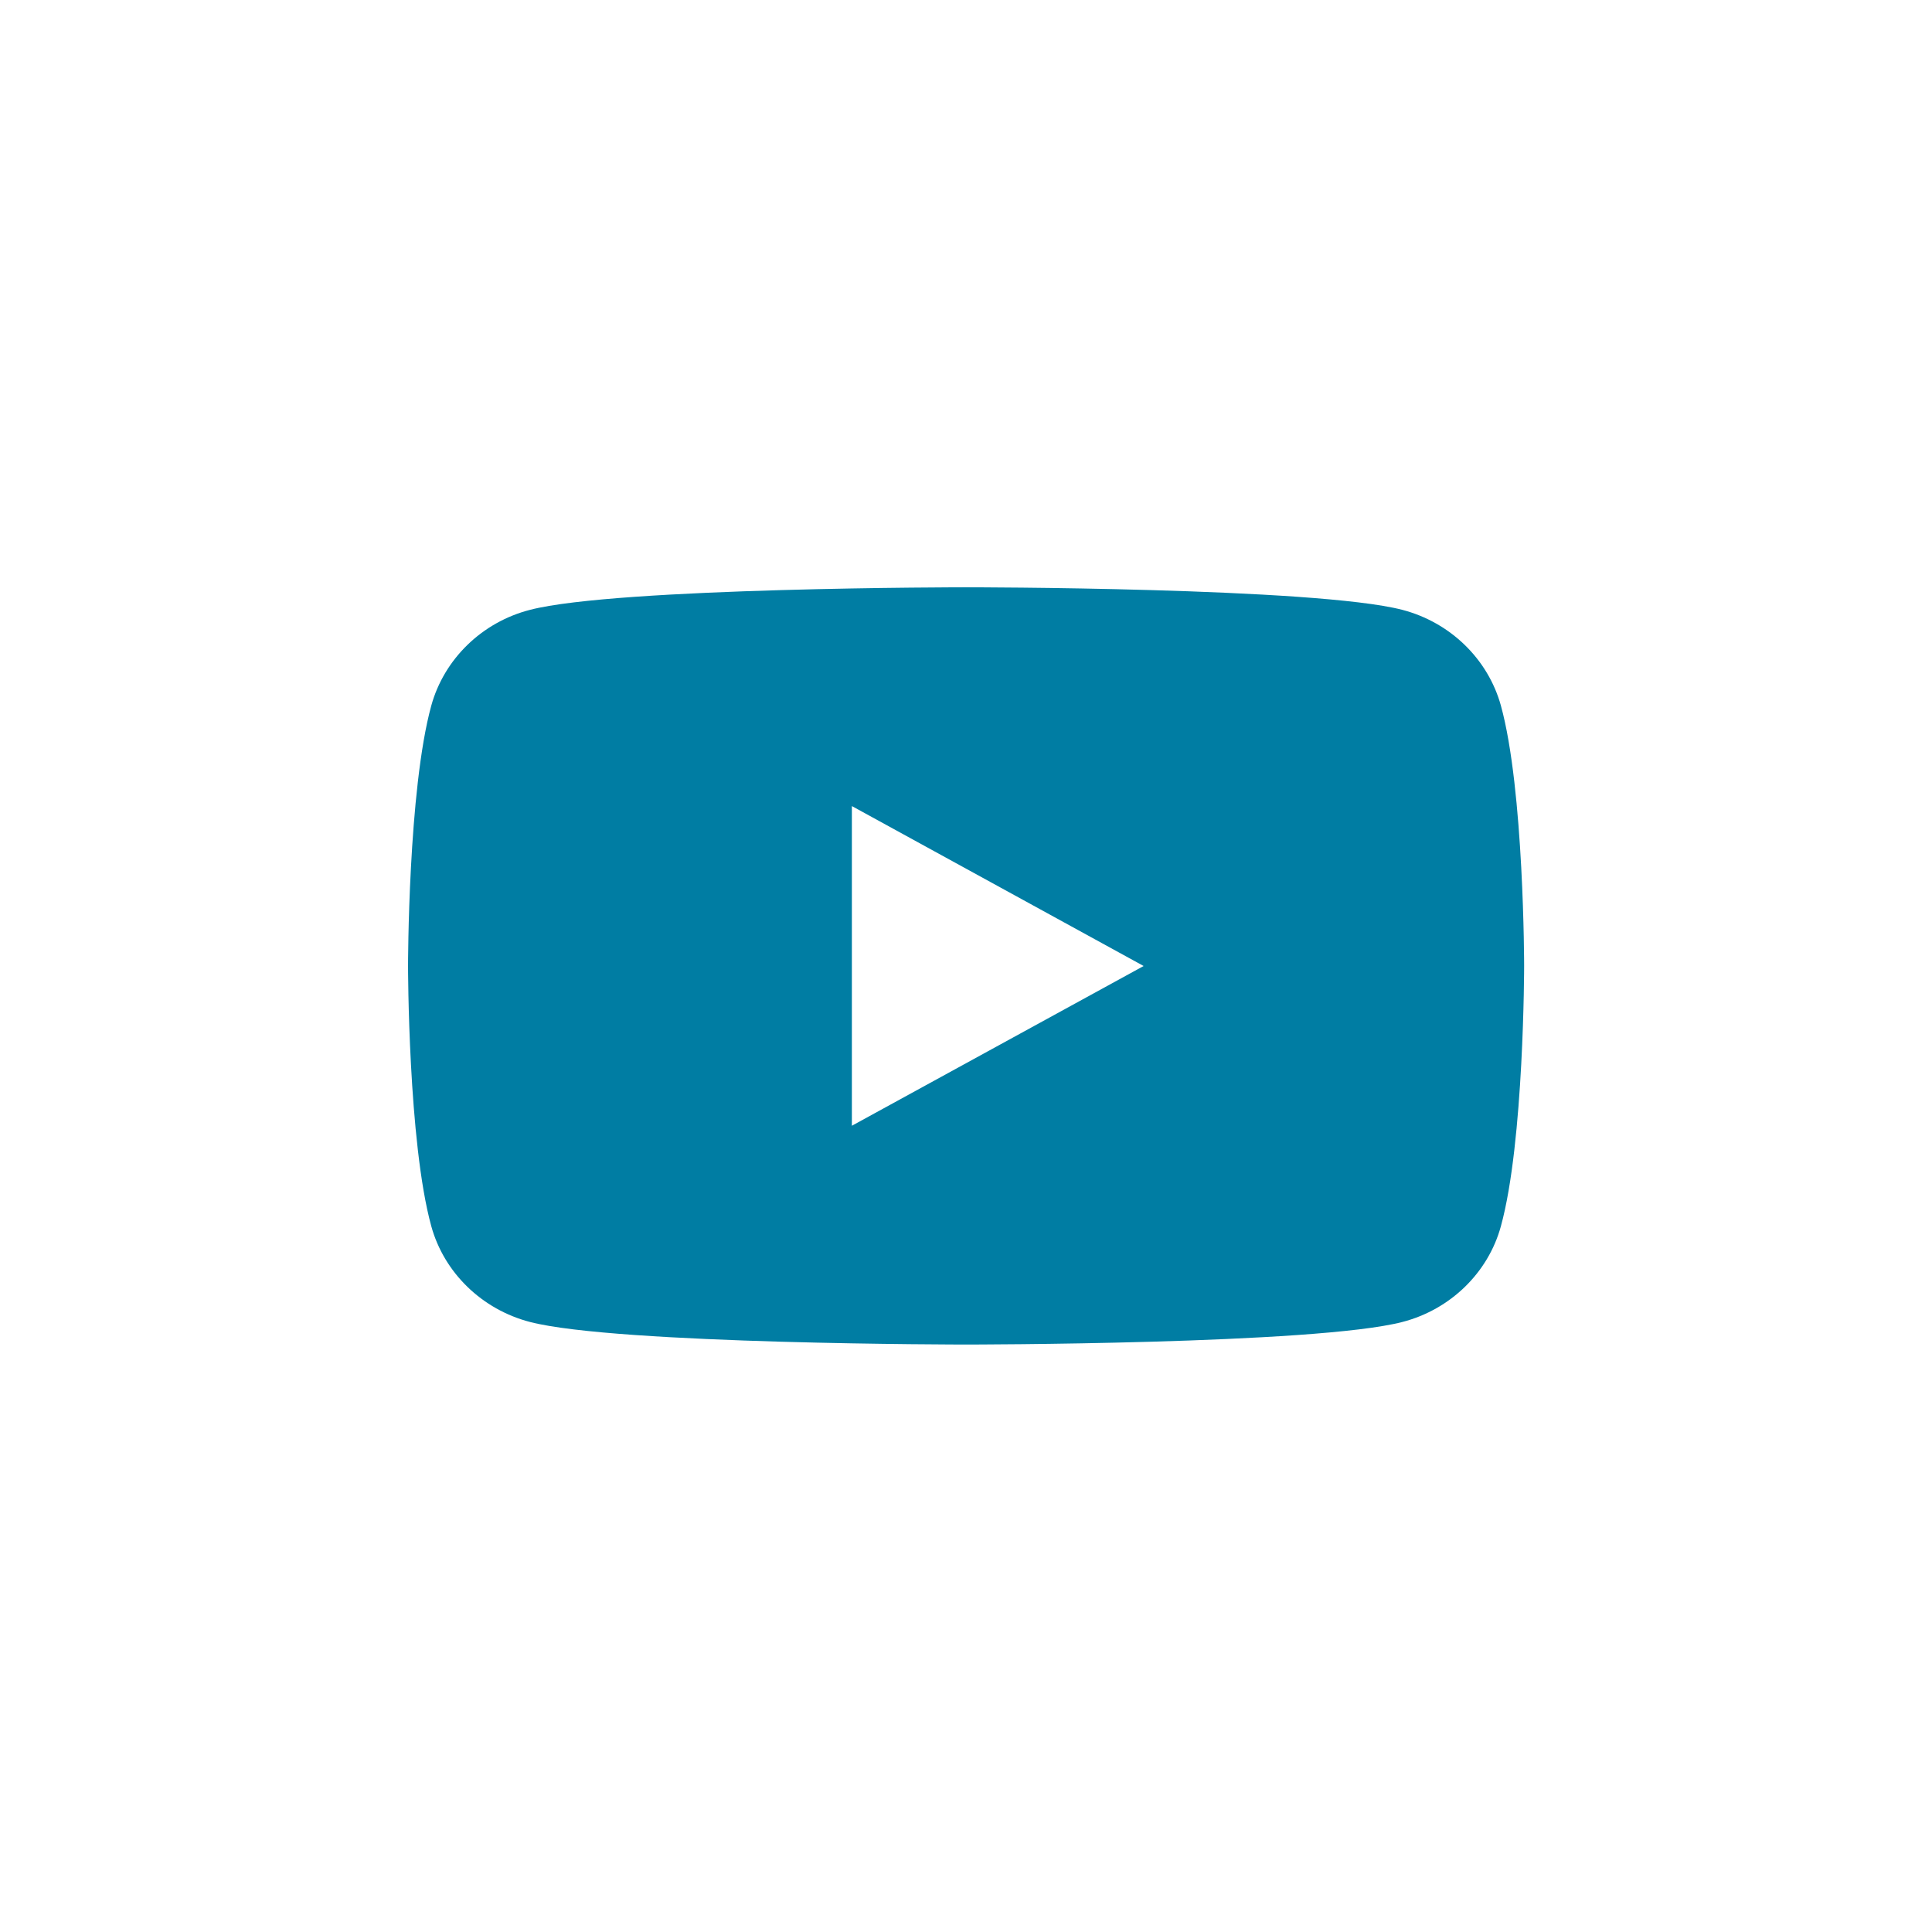
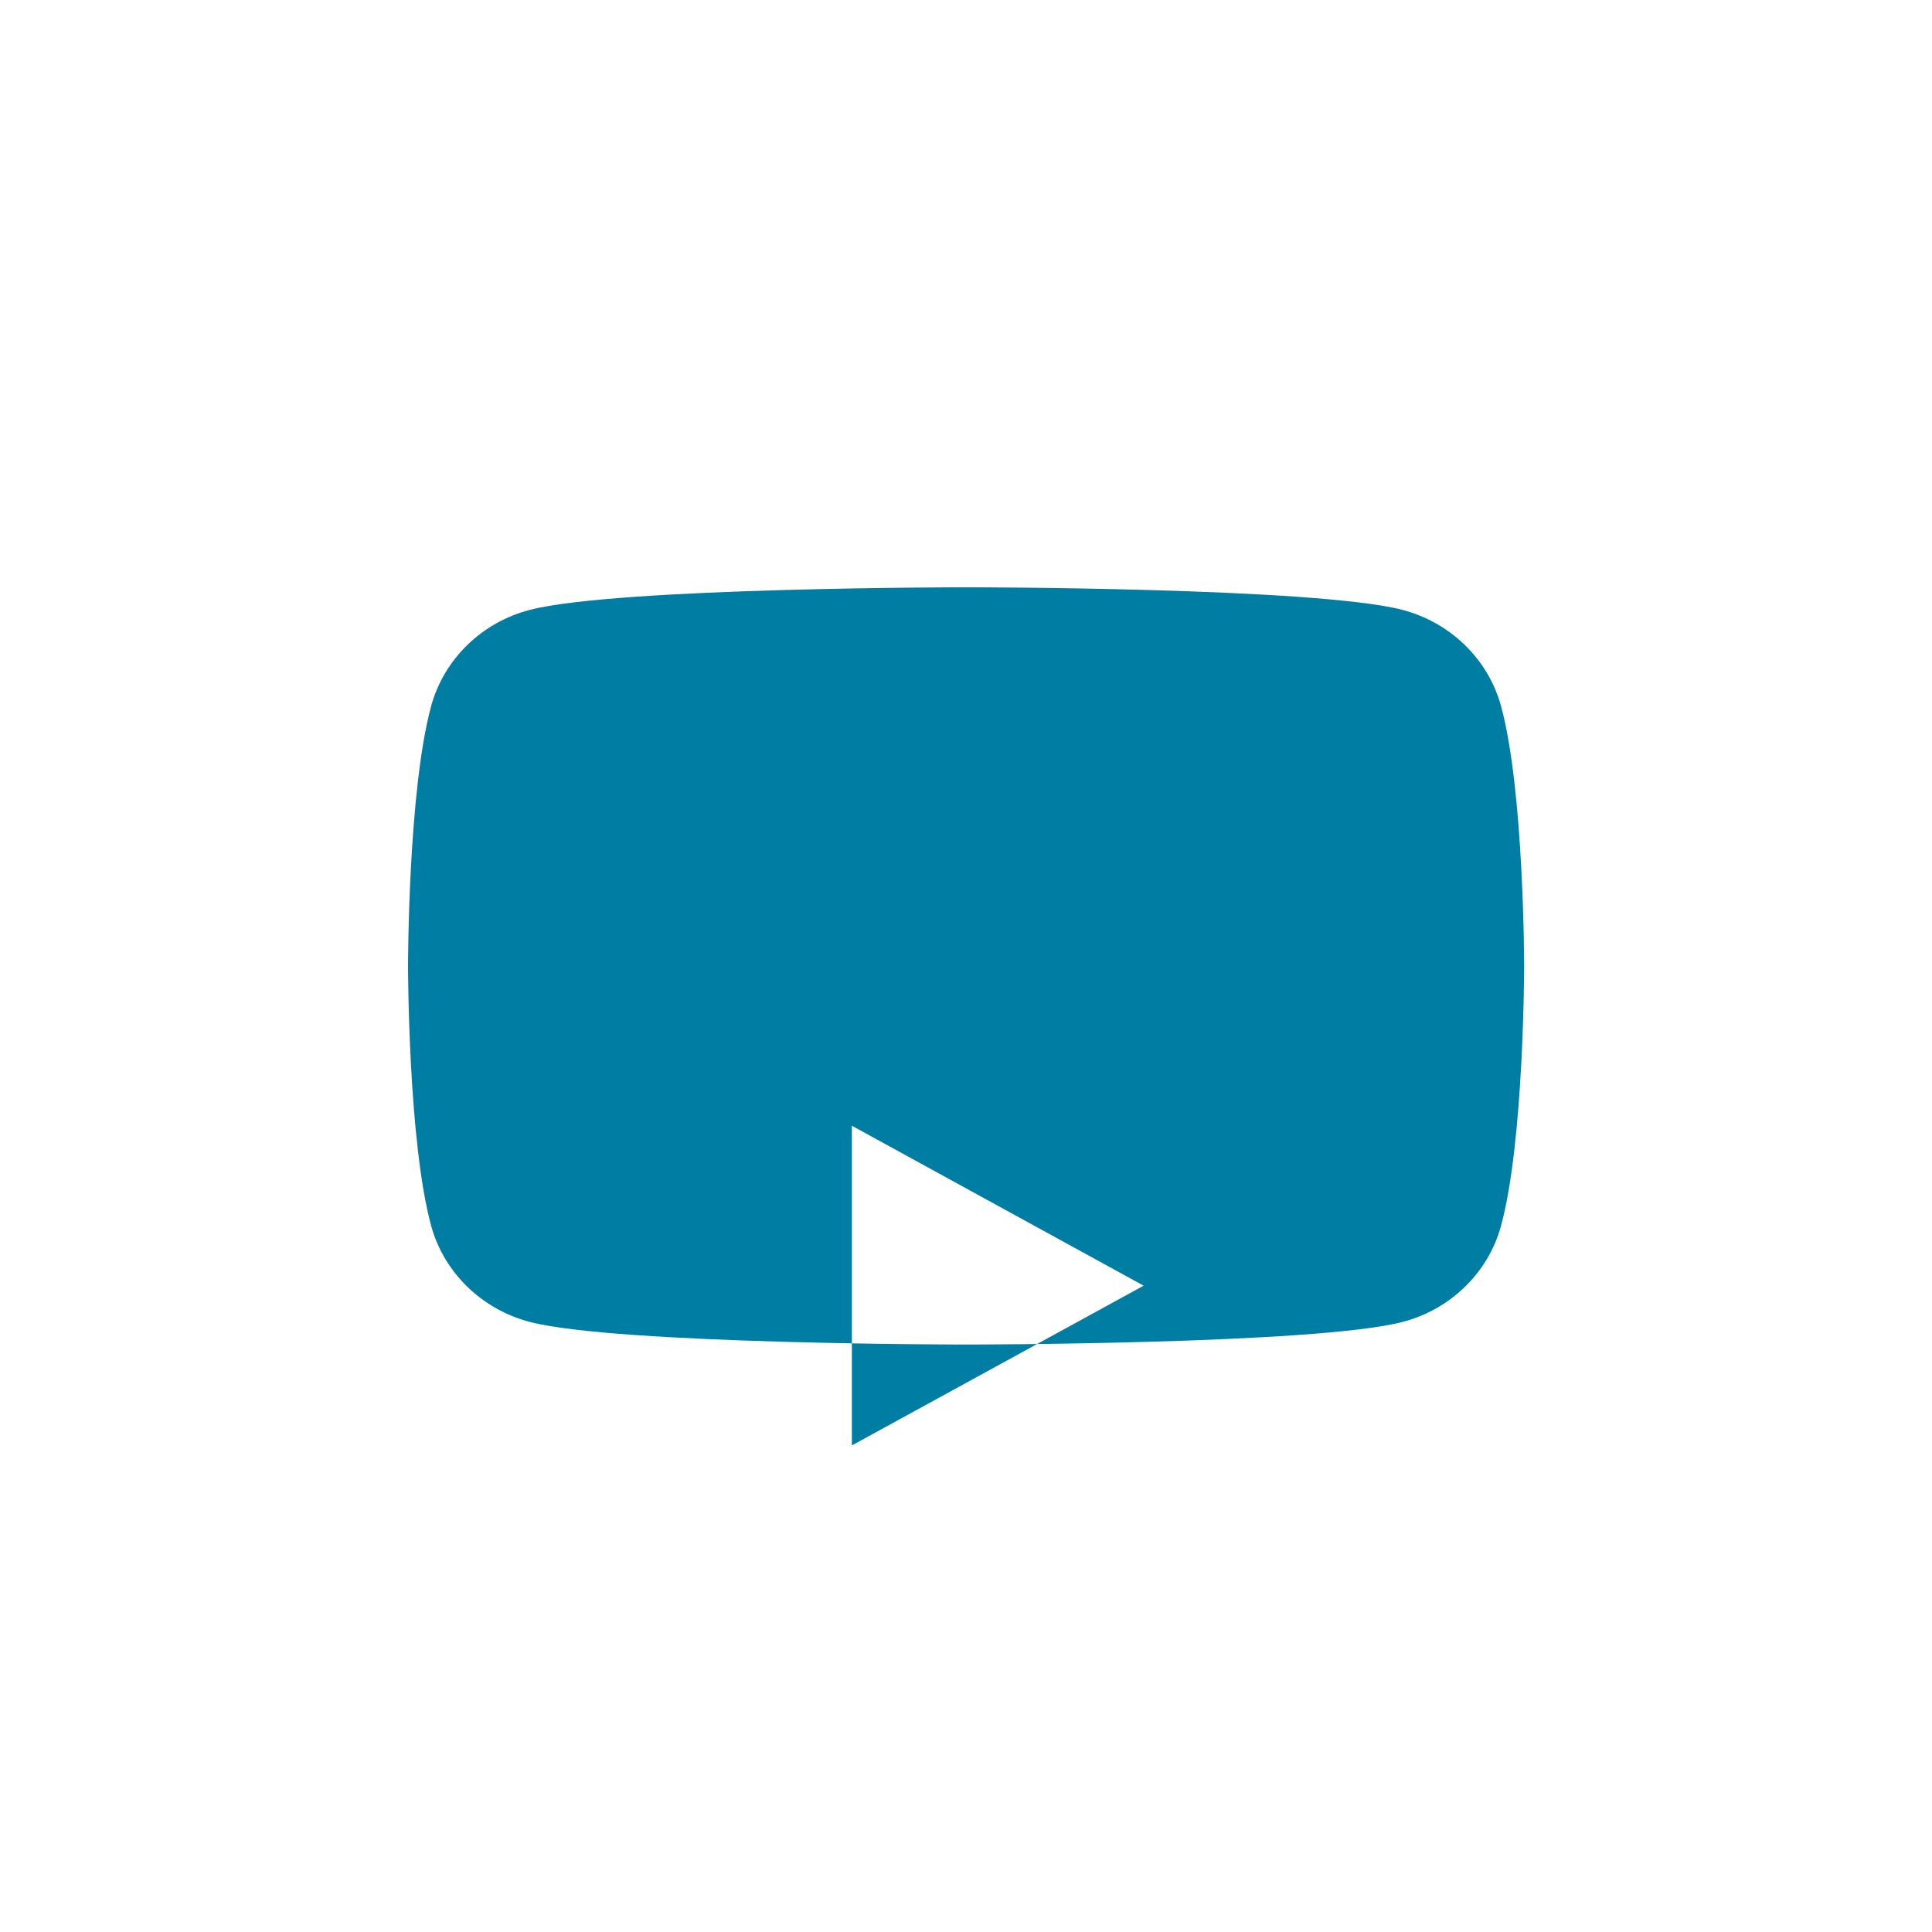
<svg xmlns="http://www.w3.org/2000/svg" id="RingFill-Blue_Only" version="1.1" viewBox="0 0 108 108">
  <defs>
    <style>
      .st0 {
        fill: #007da3;
      }
    </style>
  </defs>
-   <path class="st0" d="M47.62,62.93v-17.87l16.31,8.94-16.31,8.93ZM83.9,39.44c-.72-2.6-2.83-4.65-5.51-5.35-4.87-1.26-24.38-1.26-24.38-1.26,0,0-19.51,0-24.38,1.26-2.69.69-4.8,2.75-5.52,5.35-1.3,4.72-1.3,14.55-1.3,14.55,0,0,0,9.84,1.3,14.56.72,2.6,2.83,4.65,5.52,5.35,4.87,1.26,24.38,1.26,24.38,1.26,0,0,19.52,0,24.38-1.26,2.68-.69,4.8-2.75,5.51-5.35,1.3-4.72,1.3-14.56,1.3-14.56,0,0,0-9.84-1.3-14.55" />
+   <path class="st0" d="M47.62,62.93l16.31,8.94-16.31,8.93ZM83.9,39.44c-.72-2.6-2.83-4.65-5.51-5.35-4.87-1.26-24.38-1.26-24.38-1.26,0,0-19.51,0-24.38,1.26-2.69.69-4.8,2.75-5.52,5.35-1.3,4.72-1.3,14.55-1.3,14.55,0,0,0,9.84,1.3,14.56.72,2.6,2.83,4.65,5.52,5.35,4.87,1.26,24.38,1.26,24.38,1.26,0,0,19.52,0,24.38-1.26,2.68-.69,4.8-2.75,5.51-5.35,1.3-4.72,1.3-14.56,1.3-14.56,0,0,0-9.84-1.3-14.55" />
</svg>